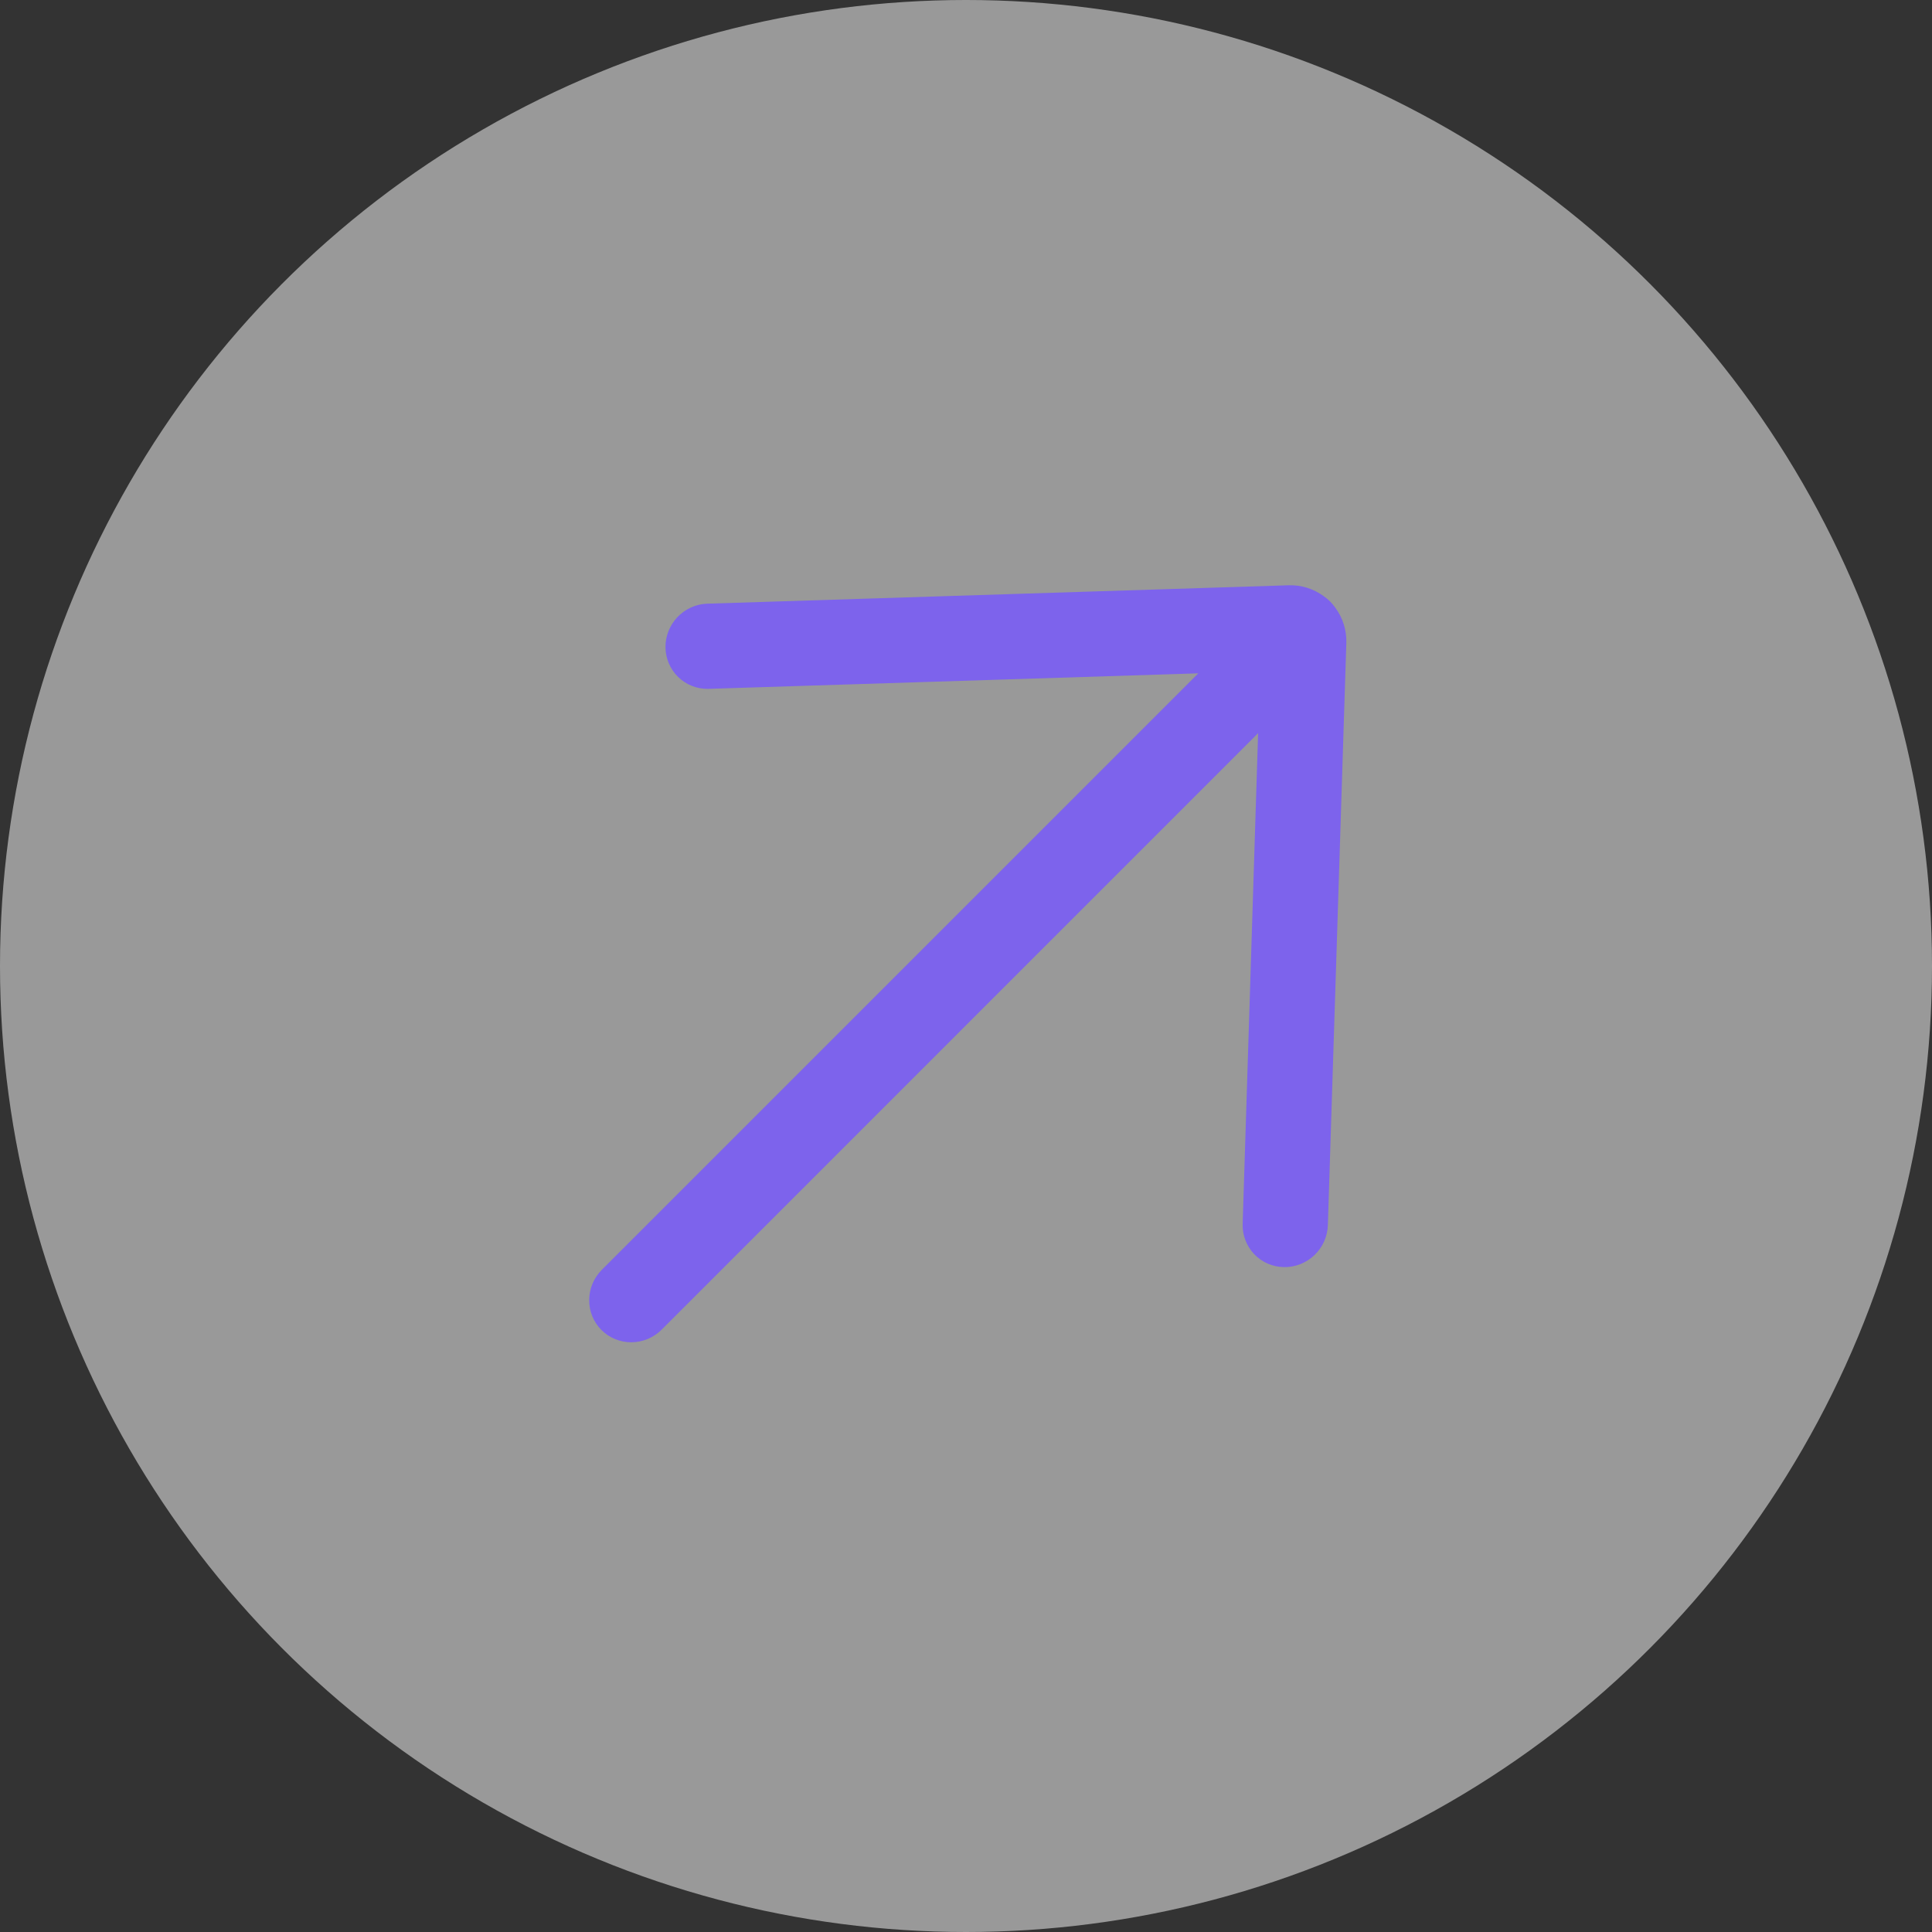
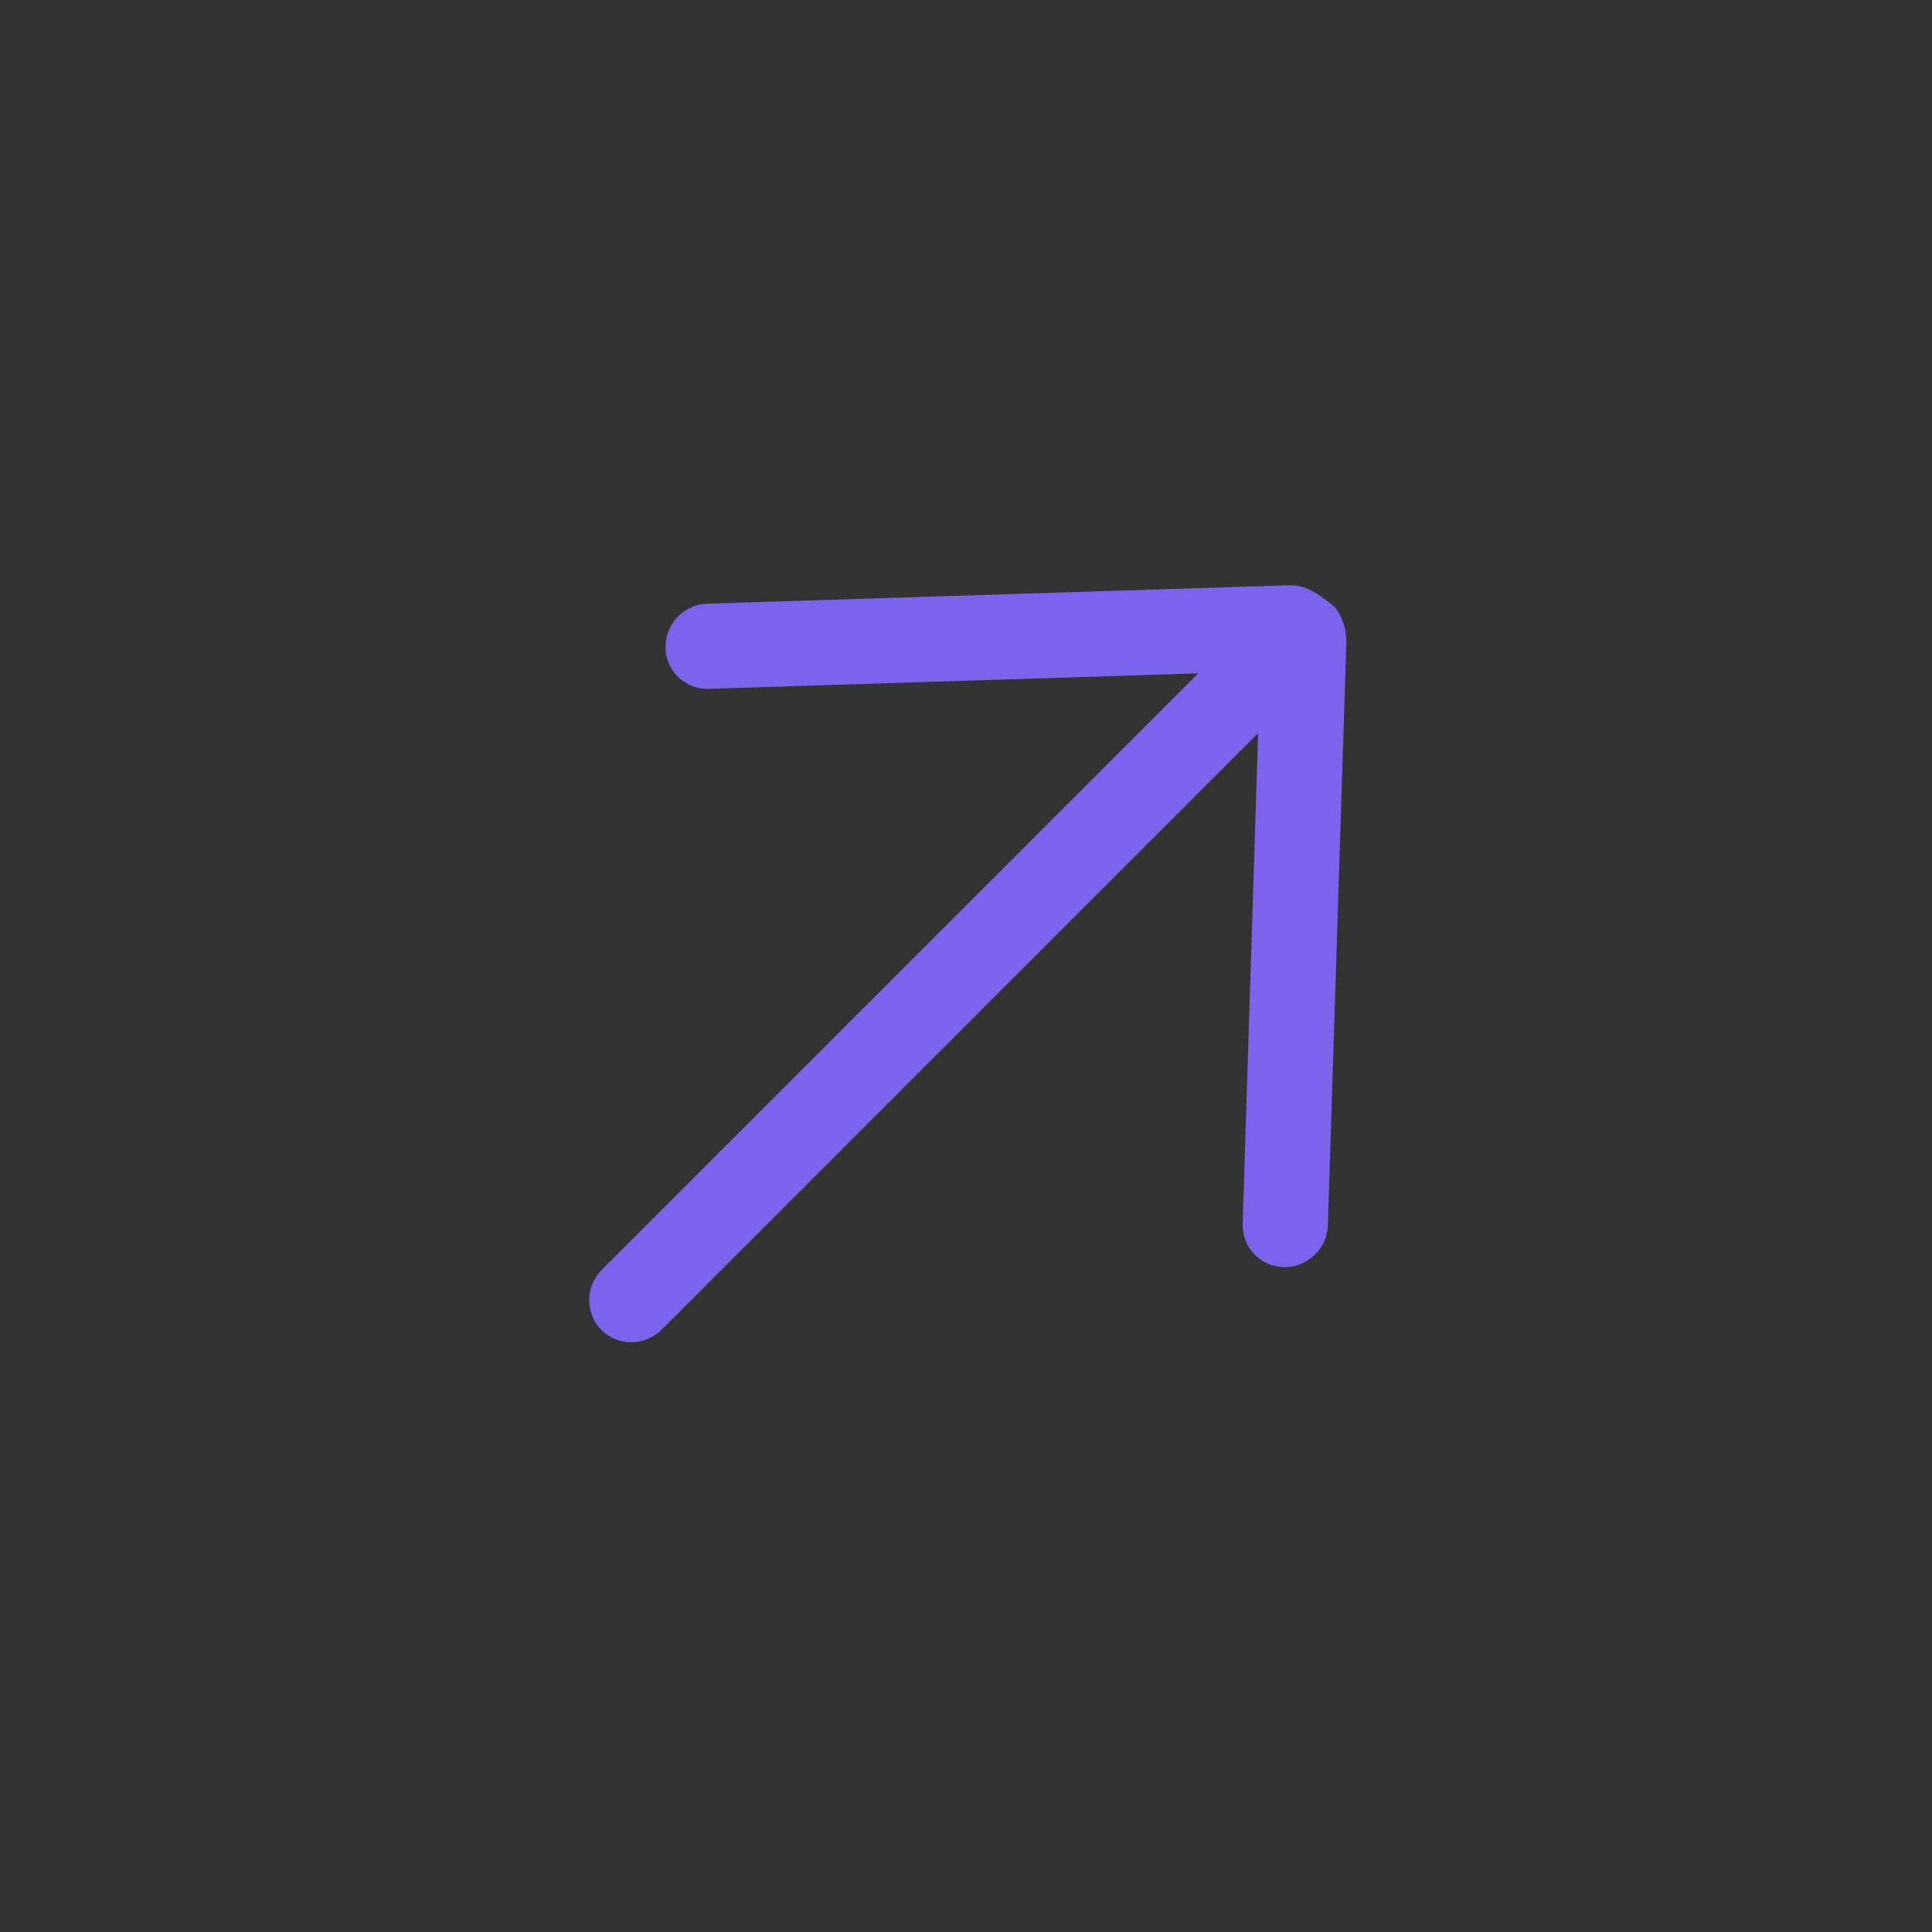
<svg xmlns="http://www.w3.org/2000/svg" width="50" height="50" viewBox="0 0 50 50" fill="none">
  <rect x="0" y="0" width="50" height="50" fill="#333333" stroke="none" />
-   <circle cx="25" cy="25" r="25" fill="white" fill-opacity="0.5" />
-   <path d="M18.279 15.624C17.992 15.64 17.72 15.768 17.523 15.98C17.326 16.193 17.218 16.472 17.223 16.76C17.228 17.047 17.345 17.32 17.55 17.52C17.754 17.719 18.029 17.83 18.317 17.828L31.012 17.426L15.577 32.861C15.368 33.069 15.25 33.351 15.248 33.643C15.246 33.936 15.36 34.216 15.566 34.421C15.771 34.626 16.05 34.74 16.343 34.738C16.636 34.736 16.917 34.618 17.125 34.41L32.56 18.974L32.16 31.67C32.155 31.815 32.179 31.959 32.23 32.094C32.281 32.229 32.358 32.352 32.457 32.456C32.556 32.56 32.675 32.644 32.807 32.702C32.939 32.759 33.082 32.79 33.227 32.793C33.371 32.795 33.516 32.77 33.651 32.716C33.787 32.663 33.911 32.584 34.017 32.484C34.122 32.383 34.208 32.263 34.267 32.13C34.327 31.997 34.36 31.854 34.365 31.709L34.843 16.641C34.853 16.312 34.753 15.99 34.558 15.728C34.477 15.611 34.375 15.509 34.258 15.429C33.995 15.236 33.675 15.136 33.347 15.147L18.279 15.624Z" fill="#7D63EC" />
+   <path d="M18.279 15.624C17.992 15.64 17.72 15.768 17.523 15.98C17.326 16.193 17.218 16.472 17.223 16.76C17.228 17.047 17.345 17.32 17.55 17.52C17.754 17.719 18.029 17.83 18.317 17.828L31.012 17.426L15.577 32.861C15.368 33.069 15.25 33.351 15.248 33.643C15.246 33.936 15.36 34.216 15.566 34.421C15.771 34.626 16.05 34.74 16.343 34.738C16.636 34.736 16.917 34.618 17.125 34.41L32.56 18.974L32.16 31.67C32.155 31.815 32.179 31.959 32.23 32.094C32.281 32.229 32.358 32.352 32.457 32.456C32.556 32.56 32.675 32.644 32.807 32.702C32.939 32.759 33.082 32.79 33.227 32.793C33.371 32.795 33.516 32.77 33.651 32.716C33.787 32.663 33.911 32.584 34.017 32.484C34.122 32.383 34.208 32.263 34.267 32.13C34.327 31.997 34.36 31.854 34.365 31.709L34.843 16.641C34.853 16.312 34.753 15.99 34.558 15.728C33.995 15.236 33.675 15.136 33.347 15.147L18.279 15.624Z" fill="#7D63EC" />
</svg>